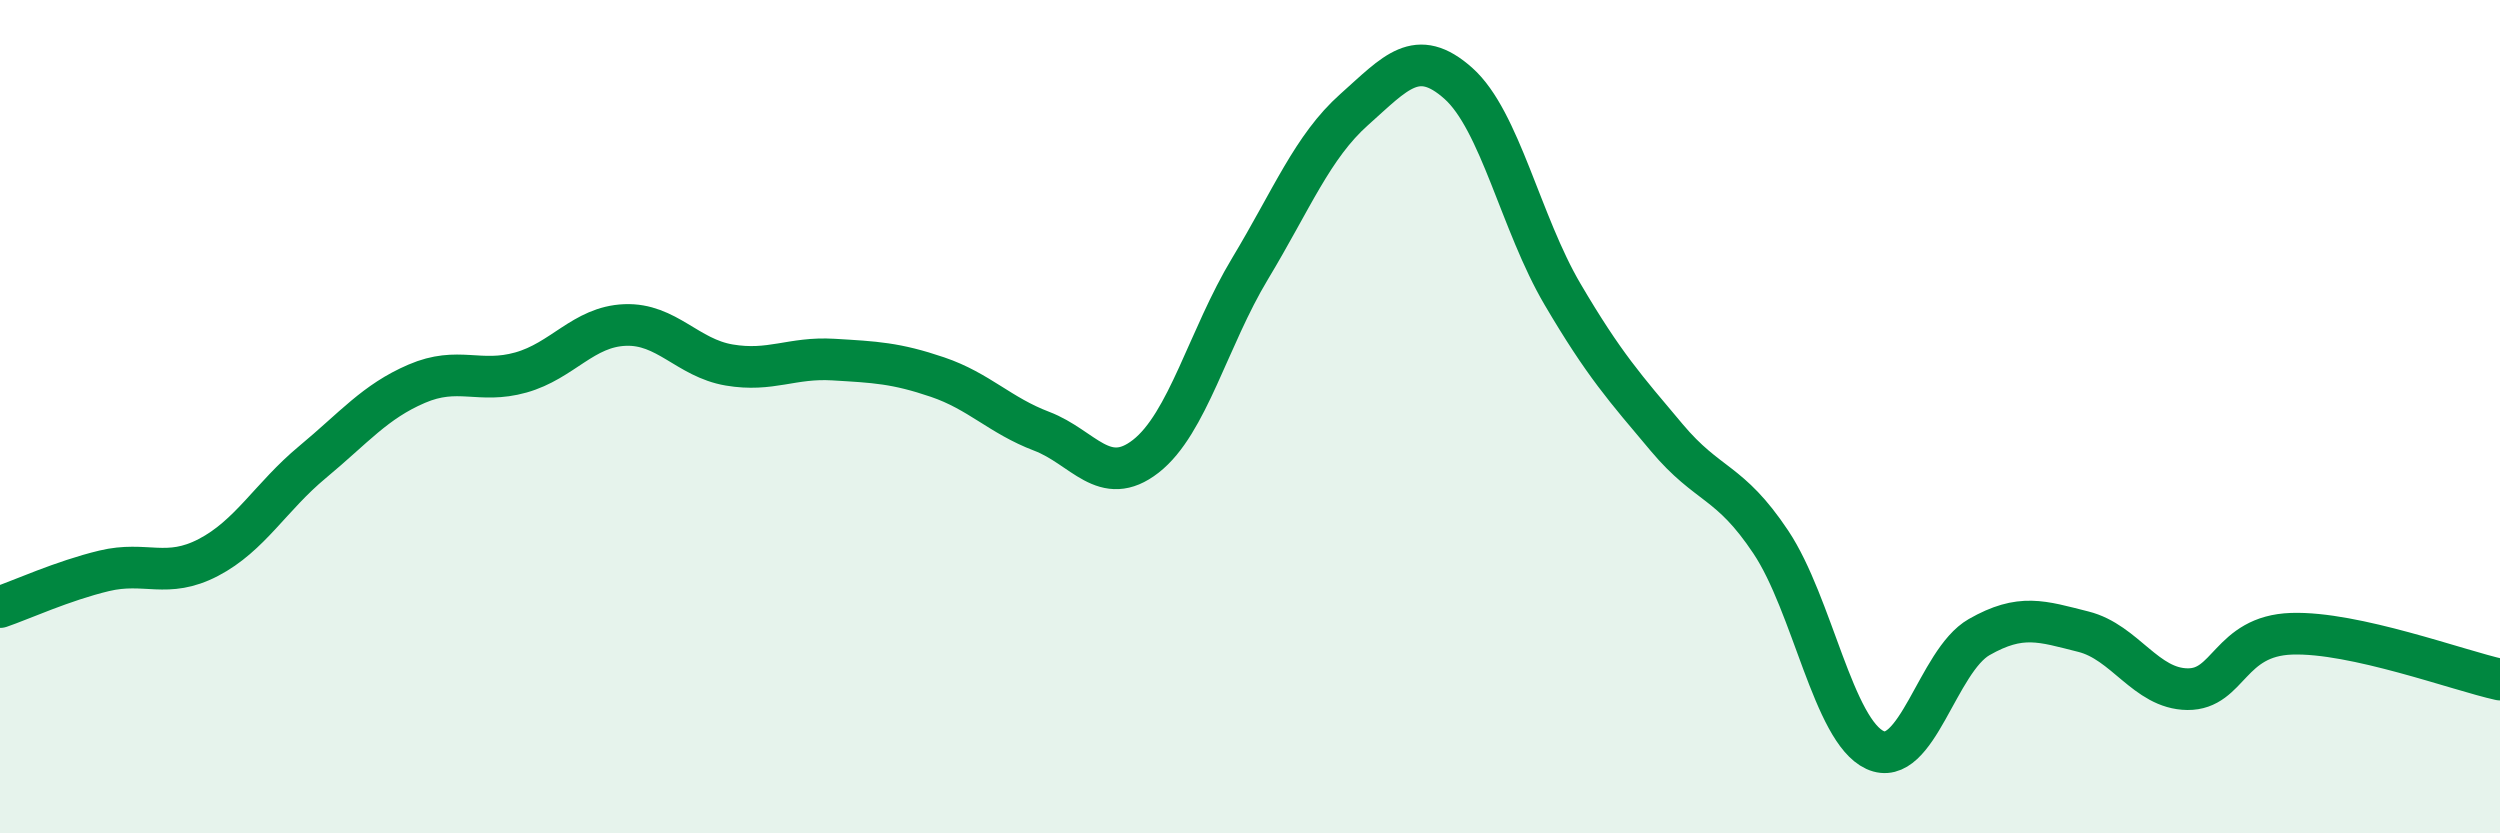
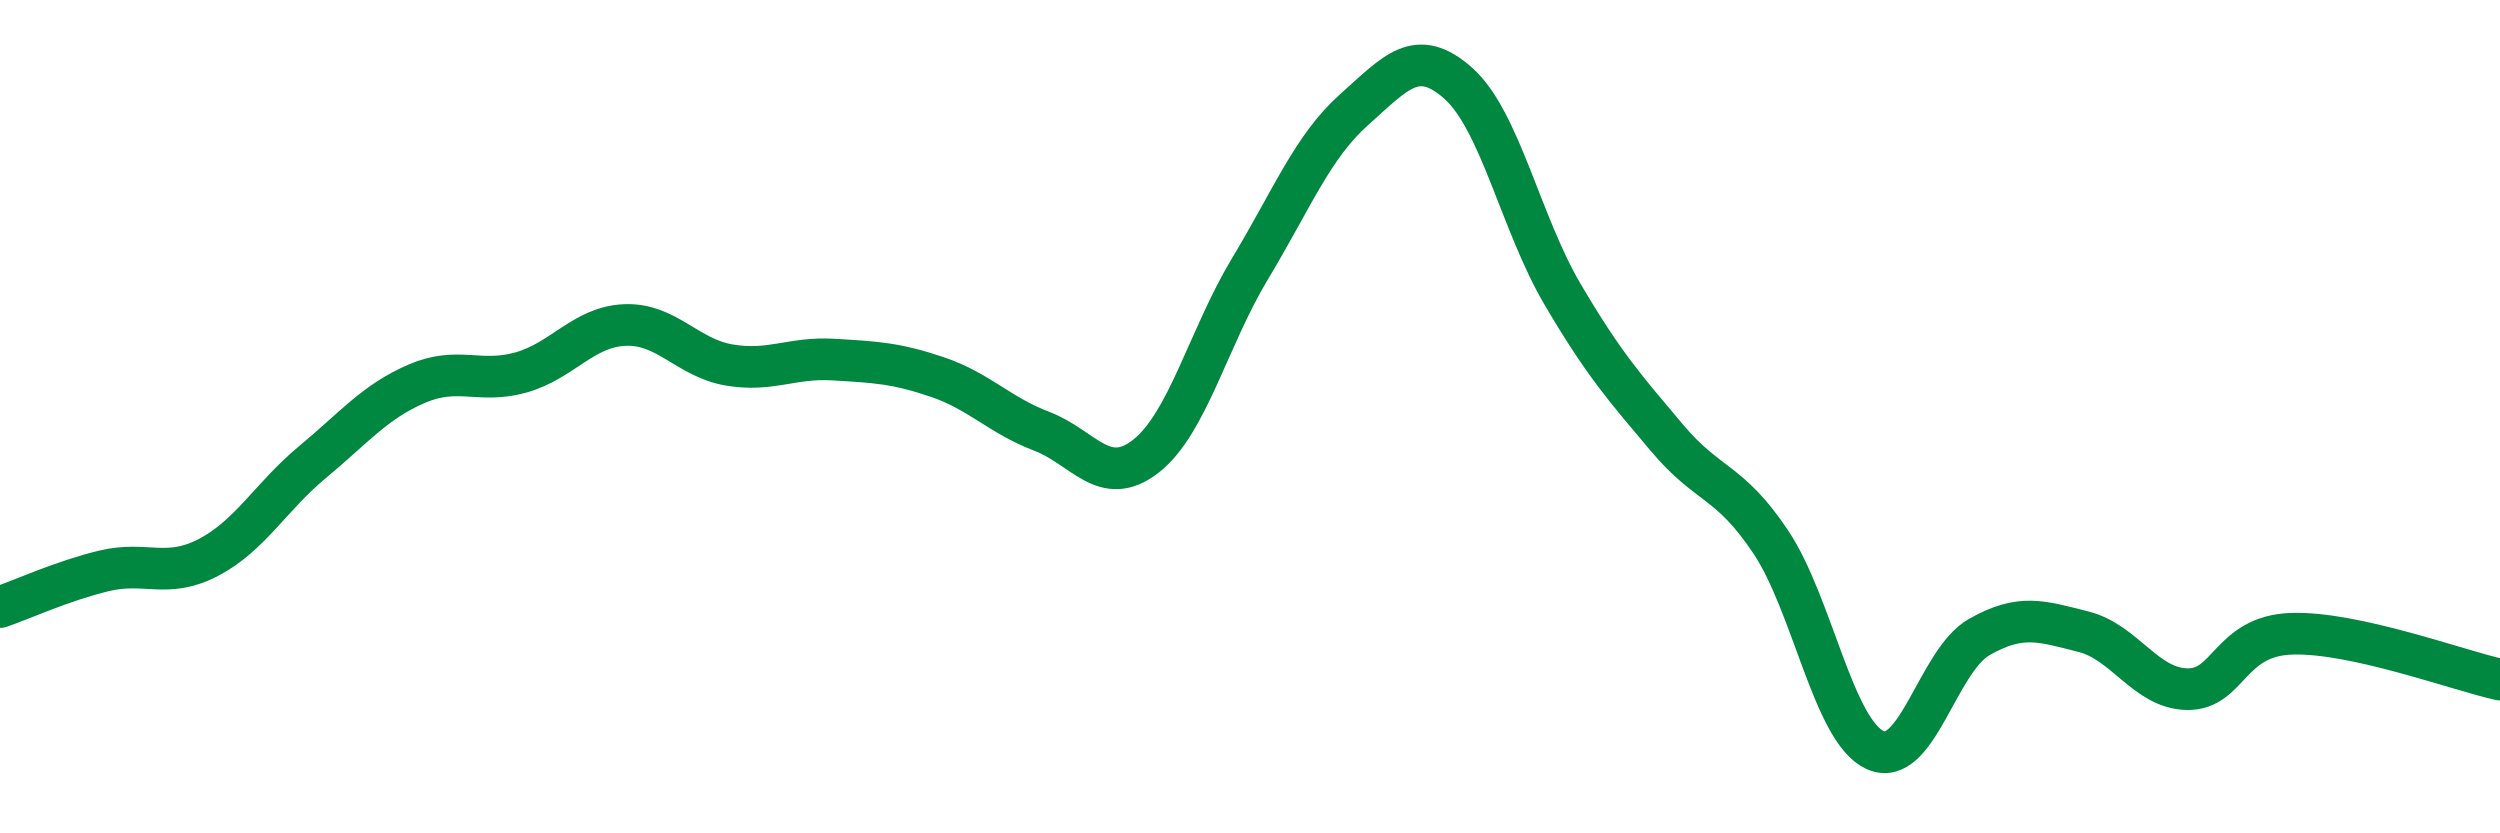
<svg xmlns="http://www.w3.org/2000/svg" width="60" height="20" viewBox="0 0 60 20">
-   <path d="M 0,14.57 C 0.5,14.4 1.5,13.94 2.5,13.7 C 3.5,13.46 4,13.9 5,13.38 C 6,12.86 6.5,11.92 7.5,11.09 C 8.5,10.26 9,9.64 10,9.21 C 11,8.78 11.5,9.22 12.5,8.94 C 13.5,8.66 14,7.84 15,7.8 C 16,7.76 16.5,8.59 17.5,8.76 C 18.5,8.93 19,8.57 20,8.63 C 21,8.69 21.5,8.71 22.5,9.05 C 23.5,9.39 24,9.97 25,10.35 C 26,10.73 26.5,11.73 27.5,10.95 C 28.5,10.17 29,8.11 30,6.45 C 31,4.79 31.5,3.52 32.5,2.63 C 33.5,1.74 34,1.11 35,2 C 36,2.89 36.5,5.36 37.5,7.06 C 38.5,8.76 39,9.31 40,10.5 C 41,11.69 41.5,11.51 42.5,13.01 C 43.5,14.51 44,17.54 45,18 C 46,18.46 46.5,15.86 47.5,15.29 C 48.5,14.72 49,14.91 50,15.16 C 51,15.41 51.5,16.53 52.5,16.54 C 53.5,16.55 53.5,15.26 55,15.21 C 56.5,15.16 59,16.09 60,16.31L60 20L0 20Z" fill="#008740" opacity="0.1" stroke-linecap="round" stroke-linejoin="round" />
  <path d="M 0,14.57 C 0.5,14.4 1.5,13.94 2.5,13.7 C 3.5,13.46 4,13.9 5,13.38 C 6,12.86 6.5,11.92 7.5,11.09 C 8.5,10.26 9,9.64 10,9.21 C 11,8.78 11.5,9.22 12.5,8.94 C 13.5,8.66 14,7.84 15,7.8 C 16,7.76 16.5,8.59 17.5,8.76 C 18.5,8.93 19,8.57 20,8.63 C 21,8.69 21.5,8.71 22.5,9.05 C 23.5,9.39 24,9.97 25,10.35 C 26,10.73 26.5,11.73 27.5,10.95 C 28.5,10.17 29,8.11 30,6.45 C 31,4.79 31.5,3.52 32.5,2.63 C 33.5,1.74 34,1.11 35,2 C 36,2.89 36.5,5.36 37.5,7.06 C 38.5,8.76 39,9.31 40,10.5 C 41,11.69 41.5,11.51 42.5,13.01 C 43.5,14.51 44,17.54 45,18 C 46,18.46 46.5,15.86 47.5,15.29 C 48.5,14.72 49,14.91 50,15.16 C 51,15.41 51.5,16.53 52.5,16.54 C 53.5,16.55 53.5,15.26 55,15.21 C 56.5,15.16 59,16.09 60,16.31" stroke="#008740" stroke-width="1" fill="none" stroke-linecap="round" stroke-linejoin="round" />
</svg>